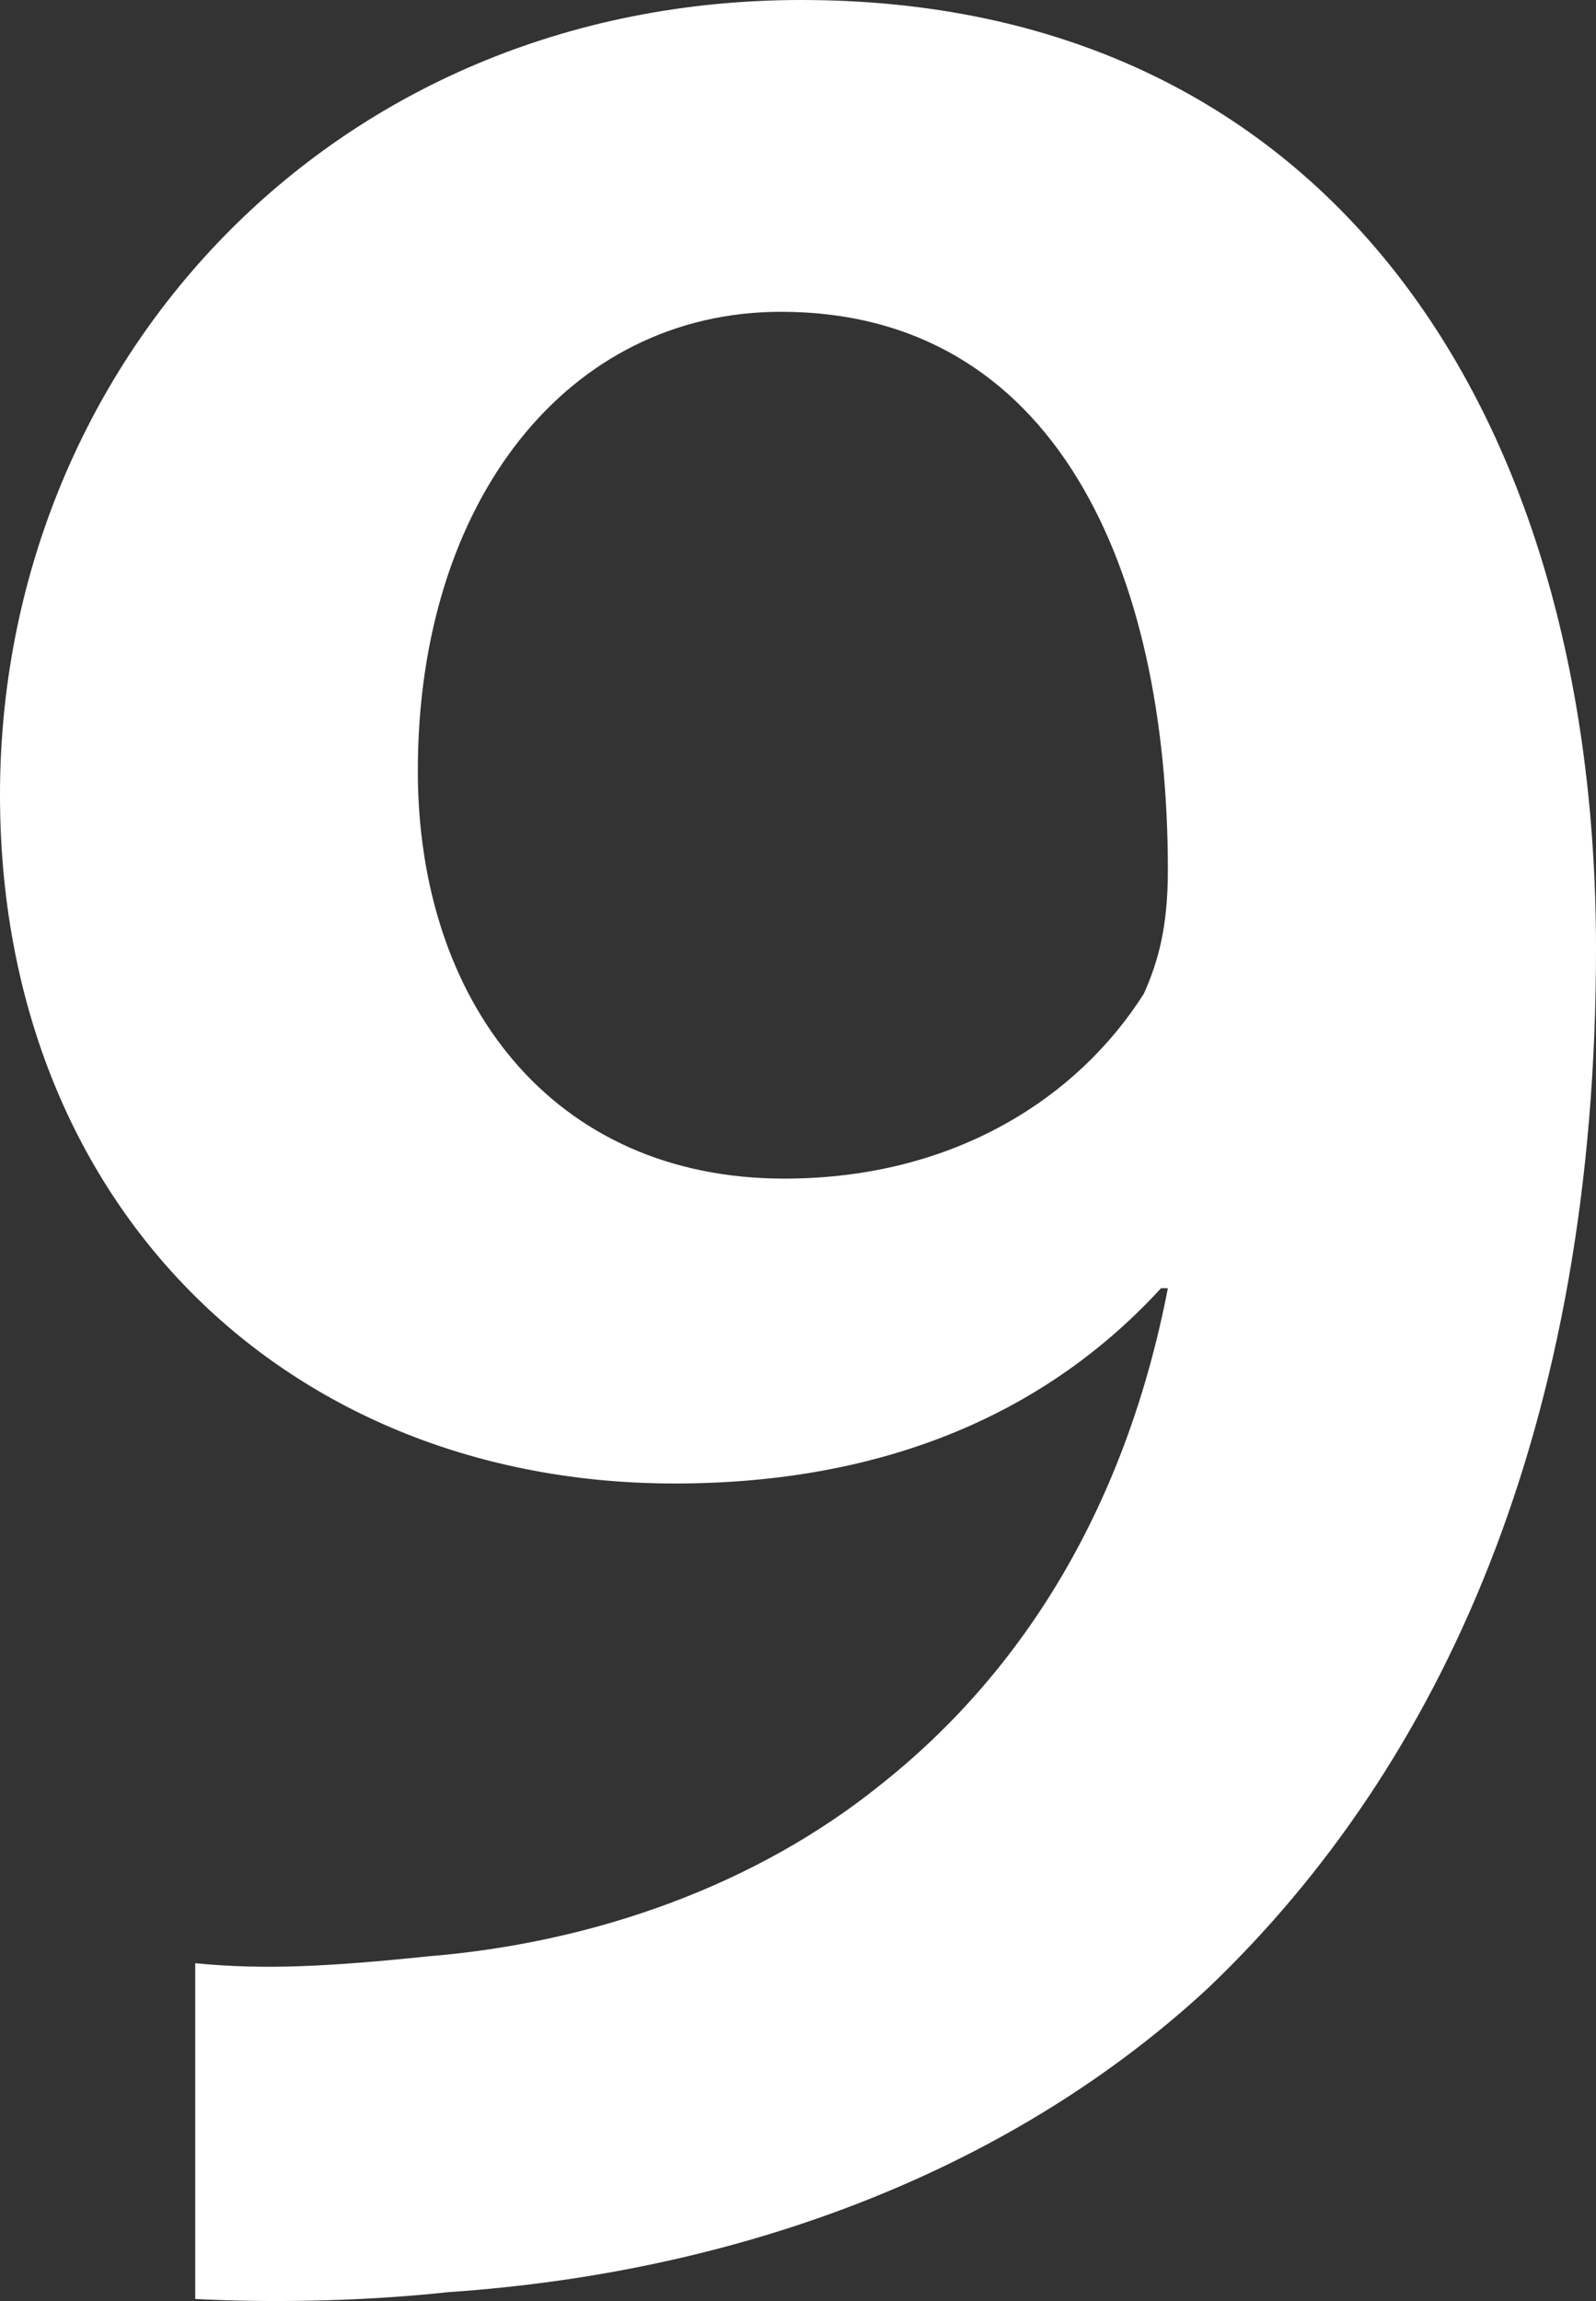
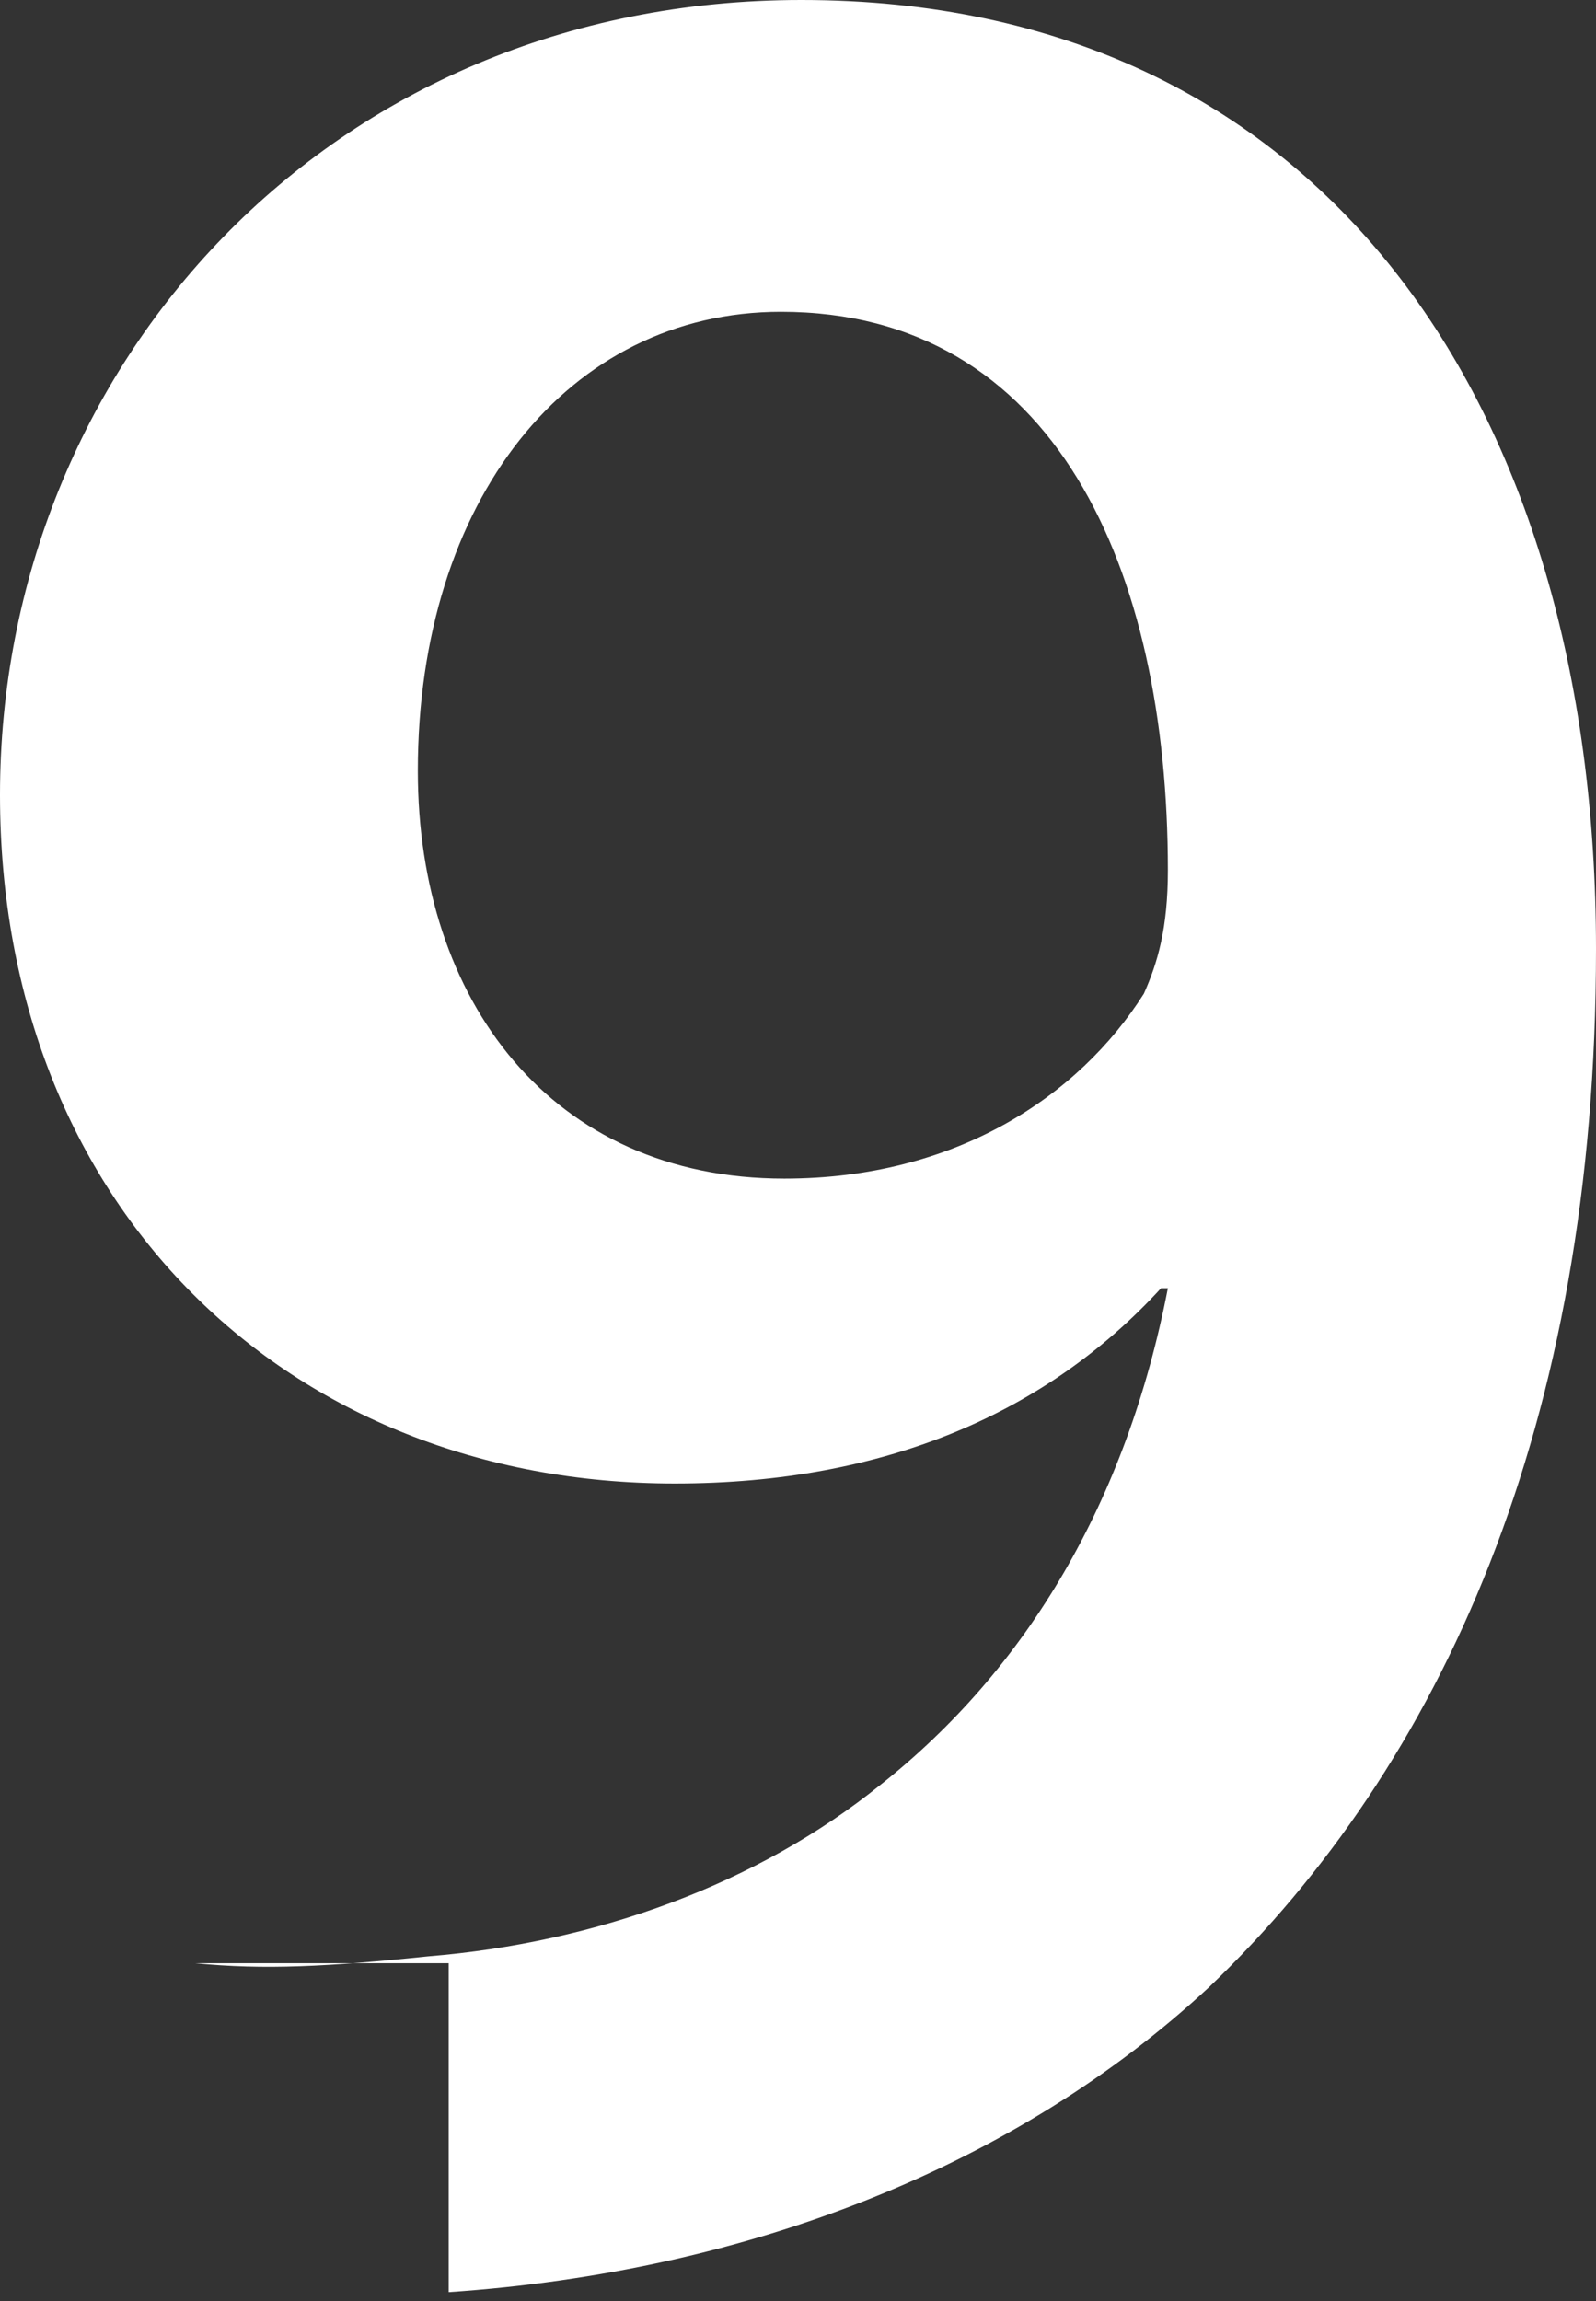
<svg xmlns="http://www.w3.org/2000/svg" version="1.1" x="0px" y="0px" width="60.582px" height="87.311px" viewBox="0 0 60.582 87.311" style="enable-background:new 0 0 60.582 87.311;" xml:space="preserve">
  <rect x="0" y="0" width="60.582" height="87.311" fill="#333333" stroke="none" />
  <style type="text/css">
	.st0{fill:#FFFFFF;}
</style>
  <defs>
</defs>
  <g>
-     <path class="st0" d="M7.41,74.493c2.6,0.26,5.07,0.13,8.84-0.26c6.37-0.521,12.48-2.73,17.161-6.5   c5.59-4.421,9.36-10.791,10.92-18.852h-0.26c-4.291,4.681-10.4,7.41-18.461,7.41C10.92,56.292,0,45.762,0,30.161   C0,13.911,12.48,0,30.421,0c19.761,0,30.161,15.341,30.161,36.012c0,18.07-5.85,30.941-14.69,39.392   c-7.28,6.76-17.42,10.79-28.861,11.57c-3.641,0.39-7.15,0.39-9.621,0.26V74.493z M15.86,29.251c0,8.711,5.07,15.471,13.911,15.471   c6.5,0,11.181-3.12,13.65-7.02c0.52-1.17,0.91-2.471,0.91-4.681c0-11.44-4.29-21.19-14.69-21.19   C21.581,11.831,15.86,18.981,15.86,29.251z" />
+     <path class="st0" d="M7.41,74.493c2.6,0.26,5.07,0.13,8.84-0.26c6.37-0.521,12.48-2.73,17.161-6.5   c5.59-4.421,9.36-10.791,10.92-18.852h-0.26c-4.291,4.681-10.4,7.41-18.461,7.41C10.92,56.292,0,45.762,0,30.161   C0,13.911,12.48,0,30.421,0c19.761,0,30.161,15.341,30.161,36.012c0,18.07-5.85,30.941-14.69,39.392   c-7.28,6.76-17.42,10.79-28.861,11.57V74.493z M15.86,29.251c0,8.711,5.07,15.471,13.911,15.471   c6.5,0,11.181-3.12,13.65-7.02c0.52-1.17,0.91-2.471,0.91-4.681c0-11.44-4.29-21.19-14.69-21.19   C21.581,11.831,15.86,18.981,15.86,29.251z" />
  </g>
</svg>